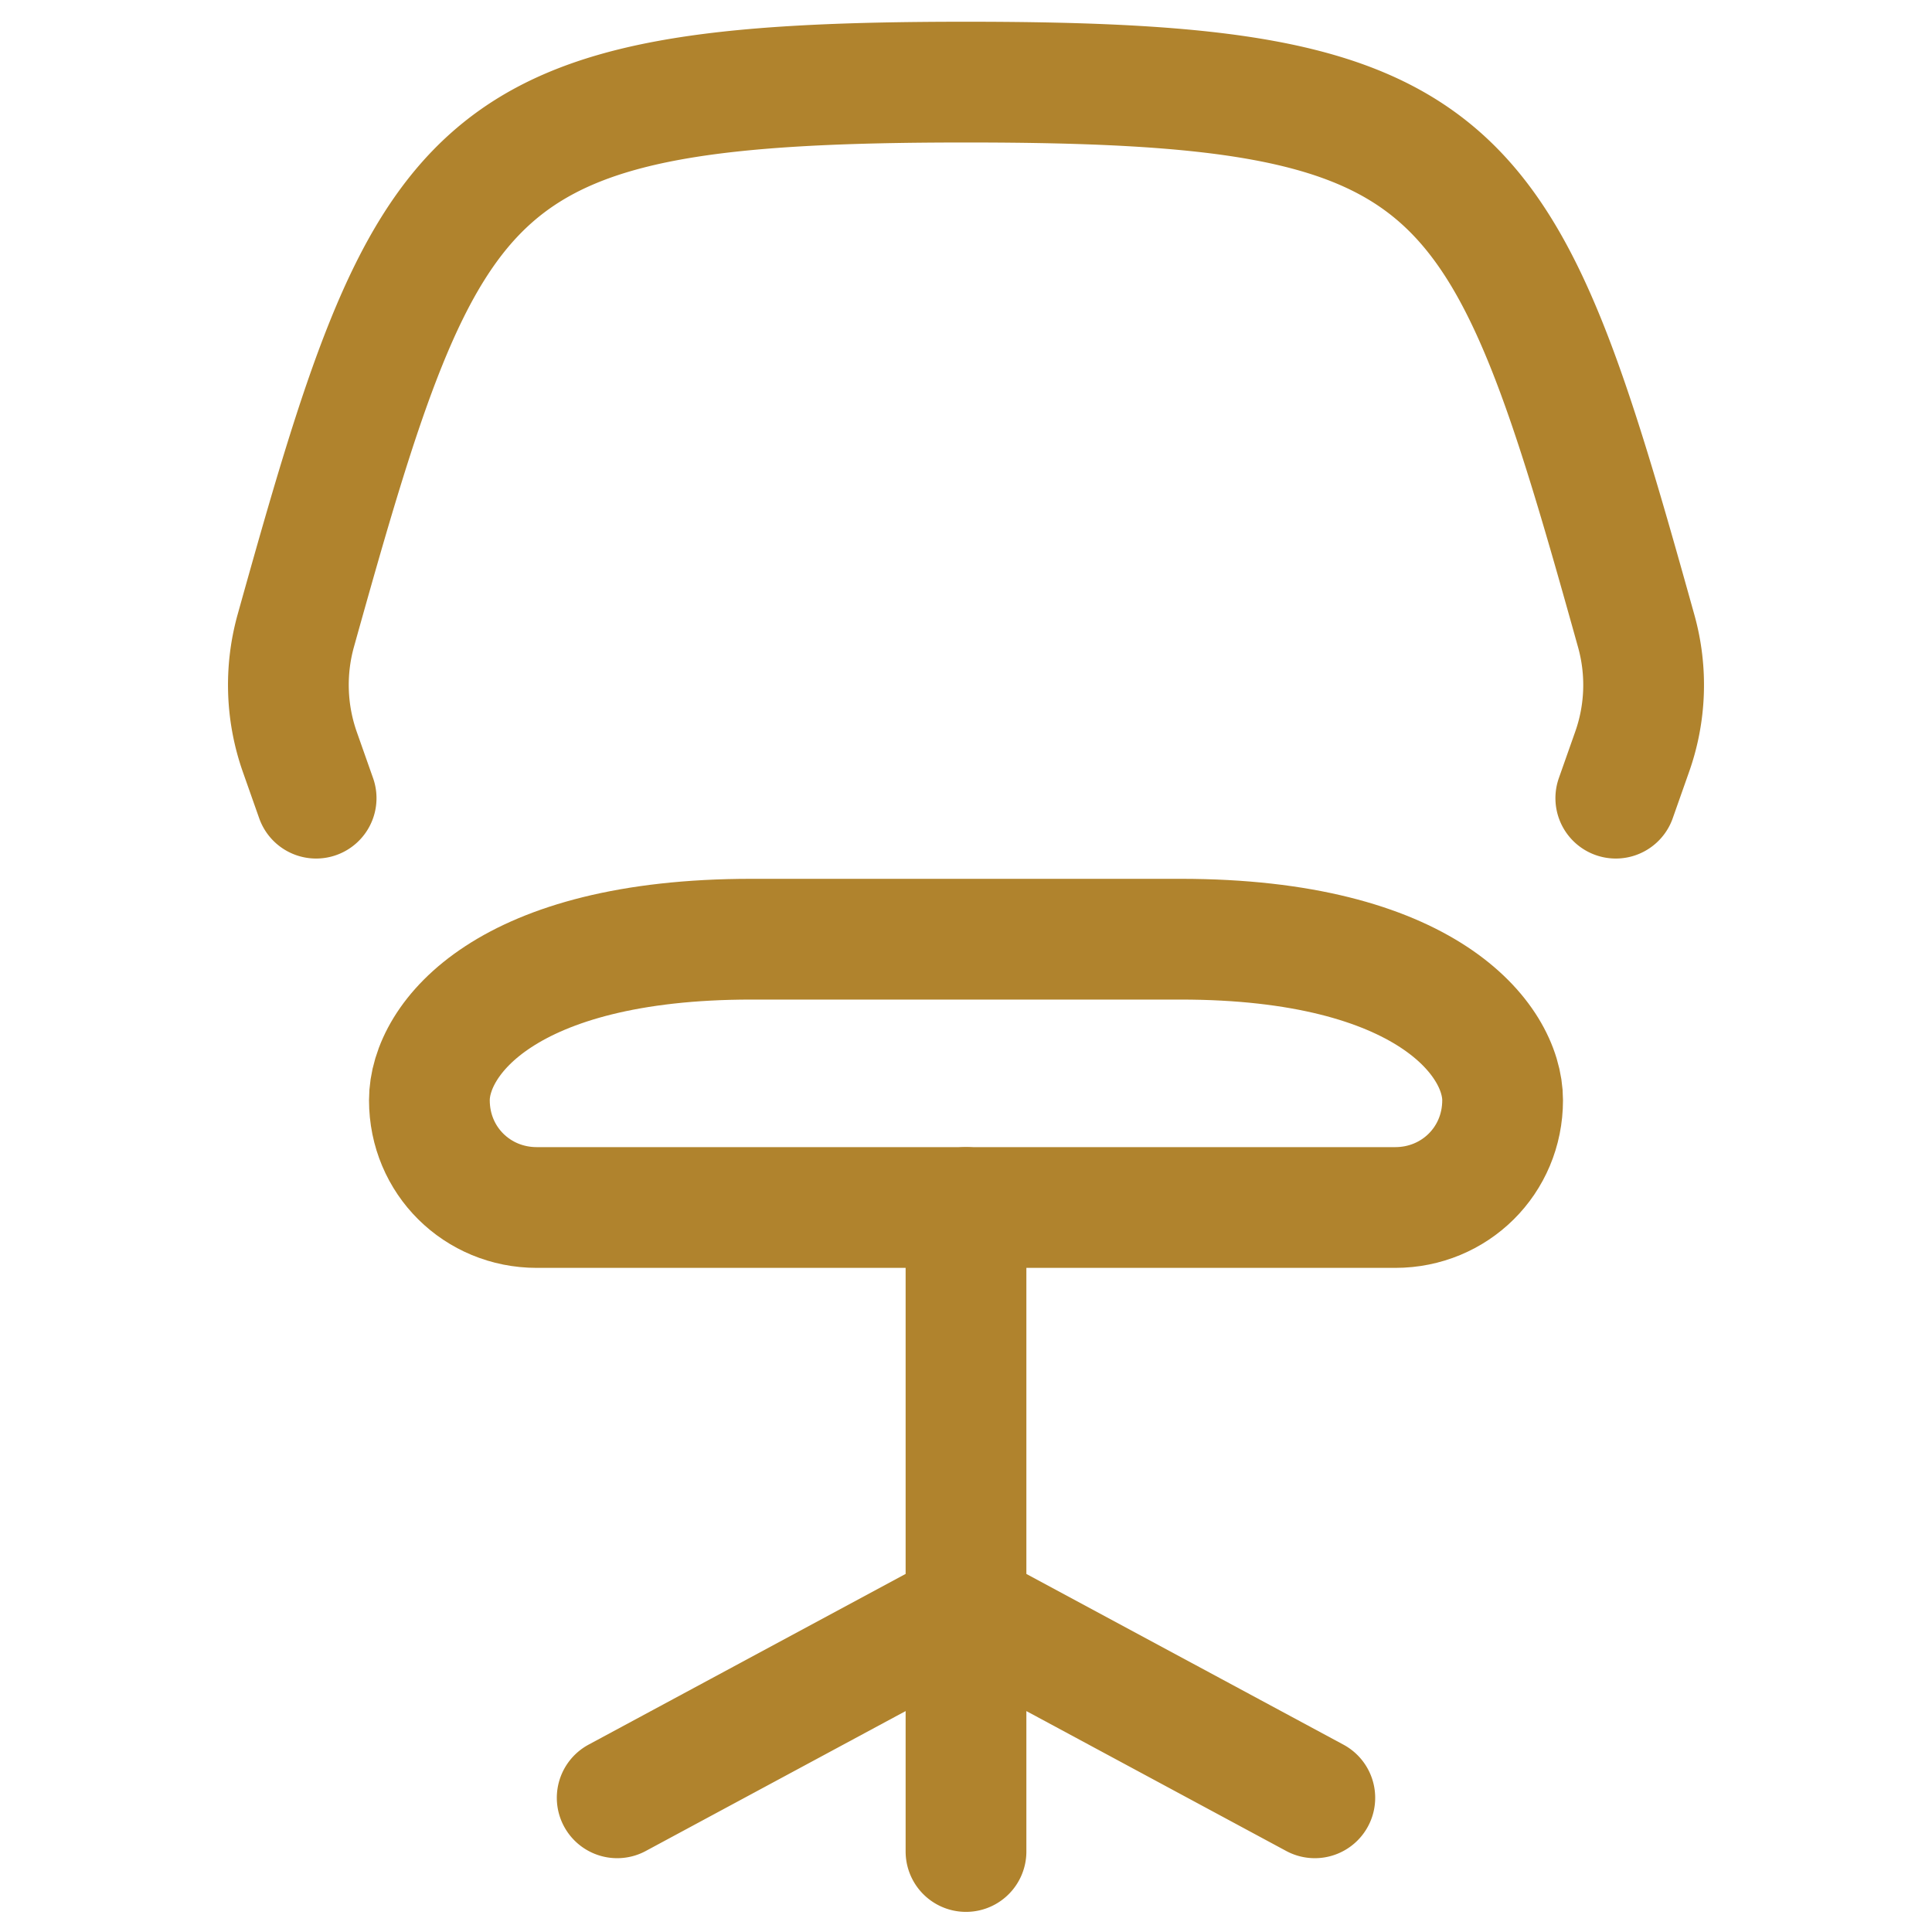
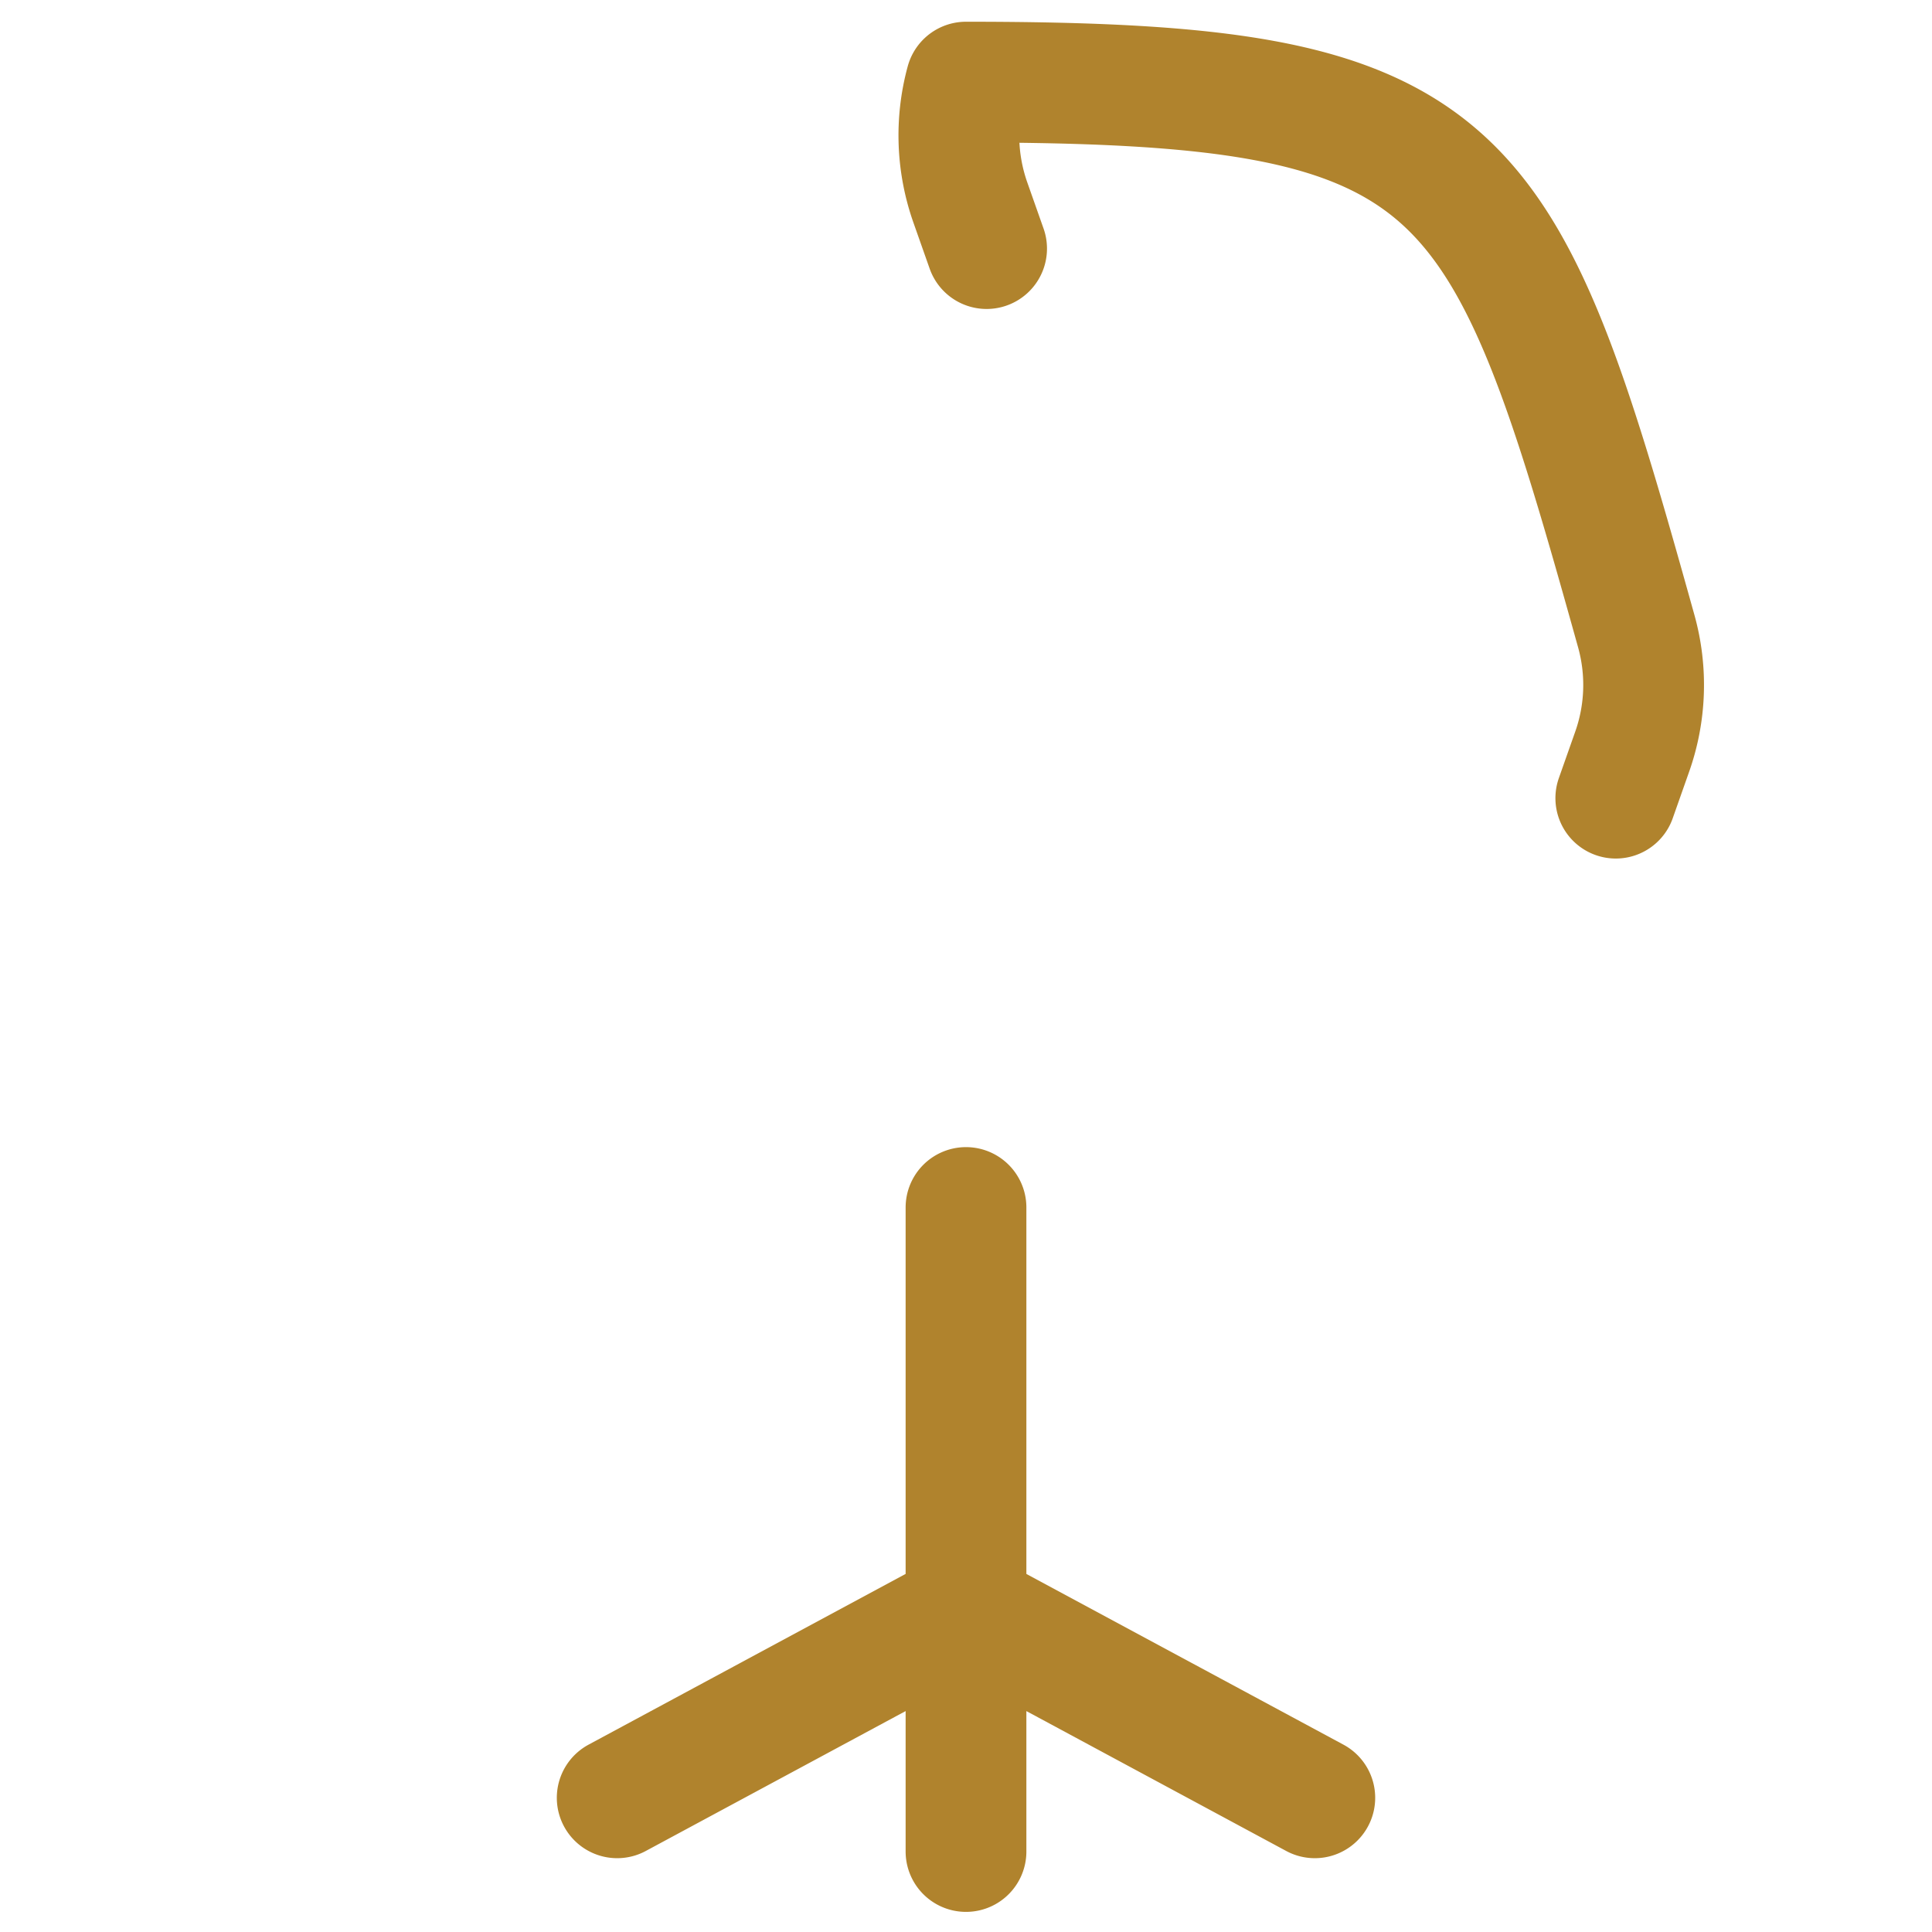
<svg xmlns="http://www.w3.org/2000/svg" width="24" height="24" fill="none" stroke="#b0832d" stroke-width="1.5">
-   <path d="M12 15v8m0-3l-4.333 2.333M12 20l4.333 2.333m3.739-12.418l.2-.567a2.49 2.49 0 0 0 .056-1.501C18.667 1.889 18.248 1.02 12 1.02s-6.667.869-8.329 6.827a2.51 2.51 0 0 0 .056 1.501l.2.567" stroke-linecap="round" stroke-linejoin="round" />
-   <path d="M12 15h5.333c.736 0 1.333-.581 1.333-1.333s-.953-2-4-2H12 9.334c-3.047 0-4 1.237-4 2 0 .752.597 1.333 1.333 1.333H12z" stroke-linejoin="round" />
+   <path d="M12 15v8m0-3l-4.333 2.333M12 20l4.333 2.333m3.739-12.418l.2-.567a2.49 2.49 0 0 0 .056-1.501C18.667 1.889 18.248 1.02 12 1.02a2.51 2.51 0 0 0 .056 1.501l.2.567" stroke-linecap="round" stroke-linejoin="round" />
</svg>